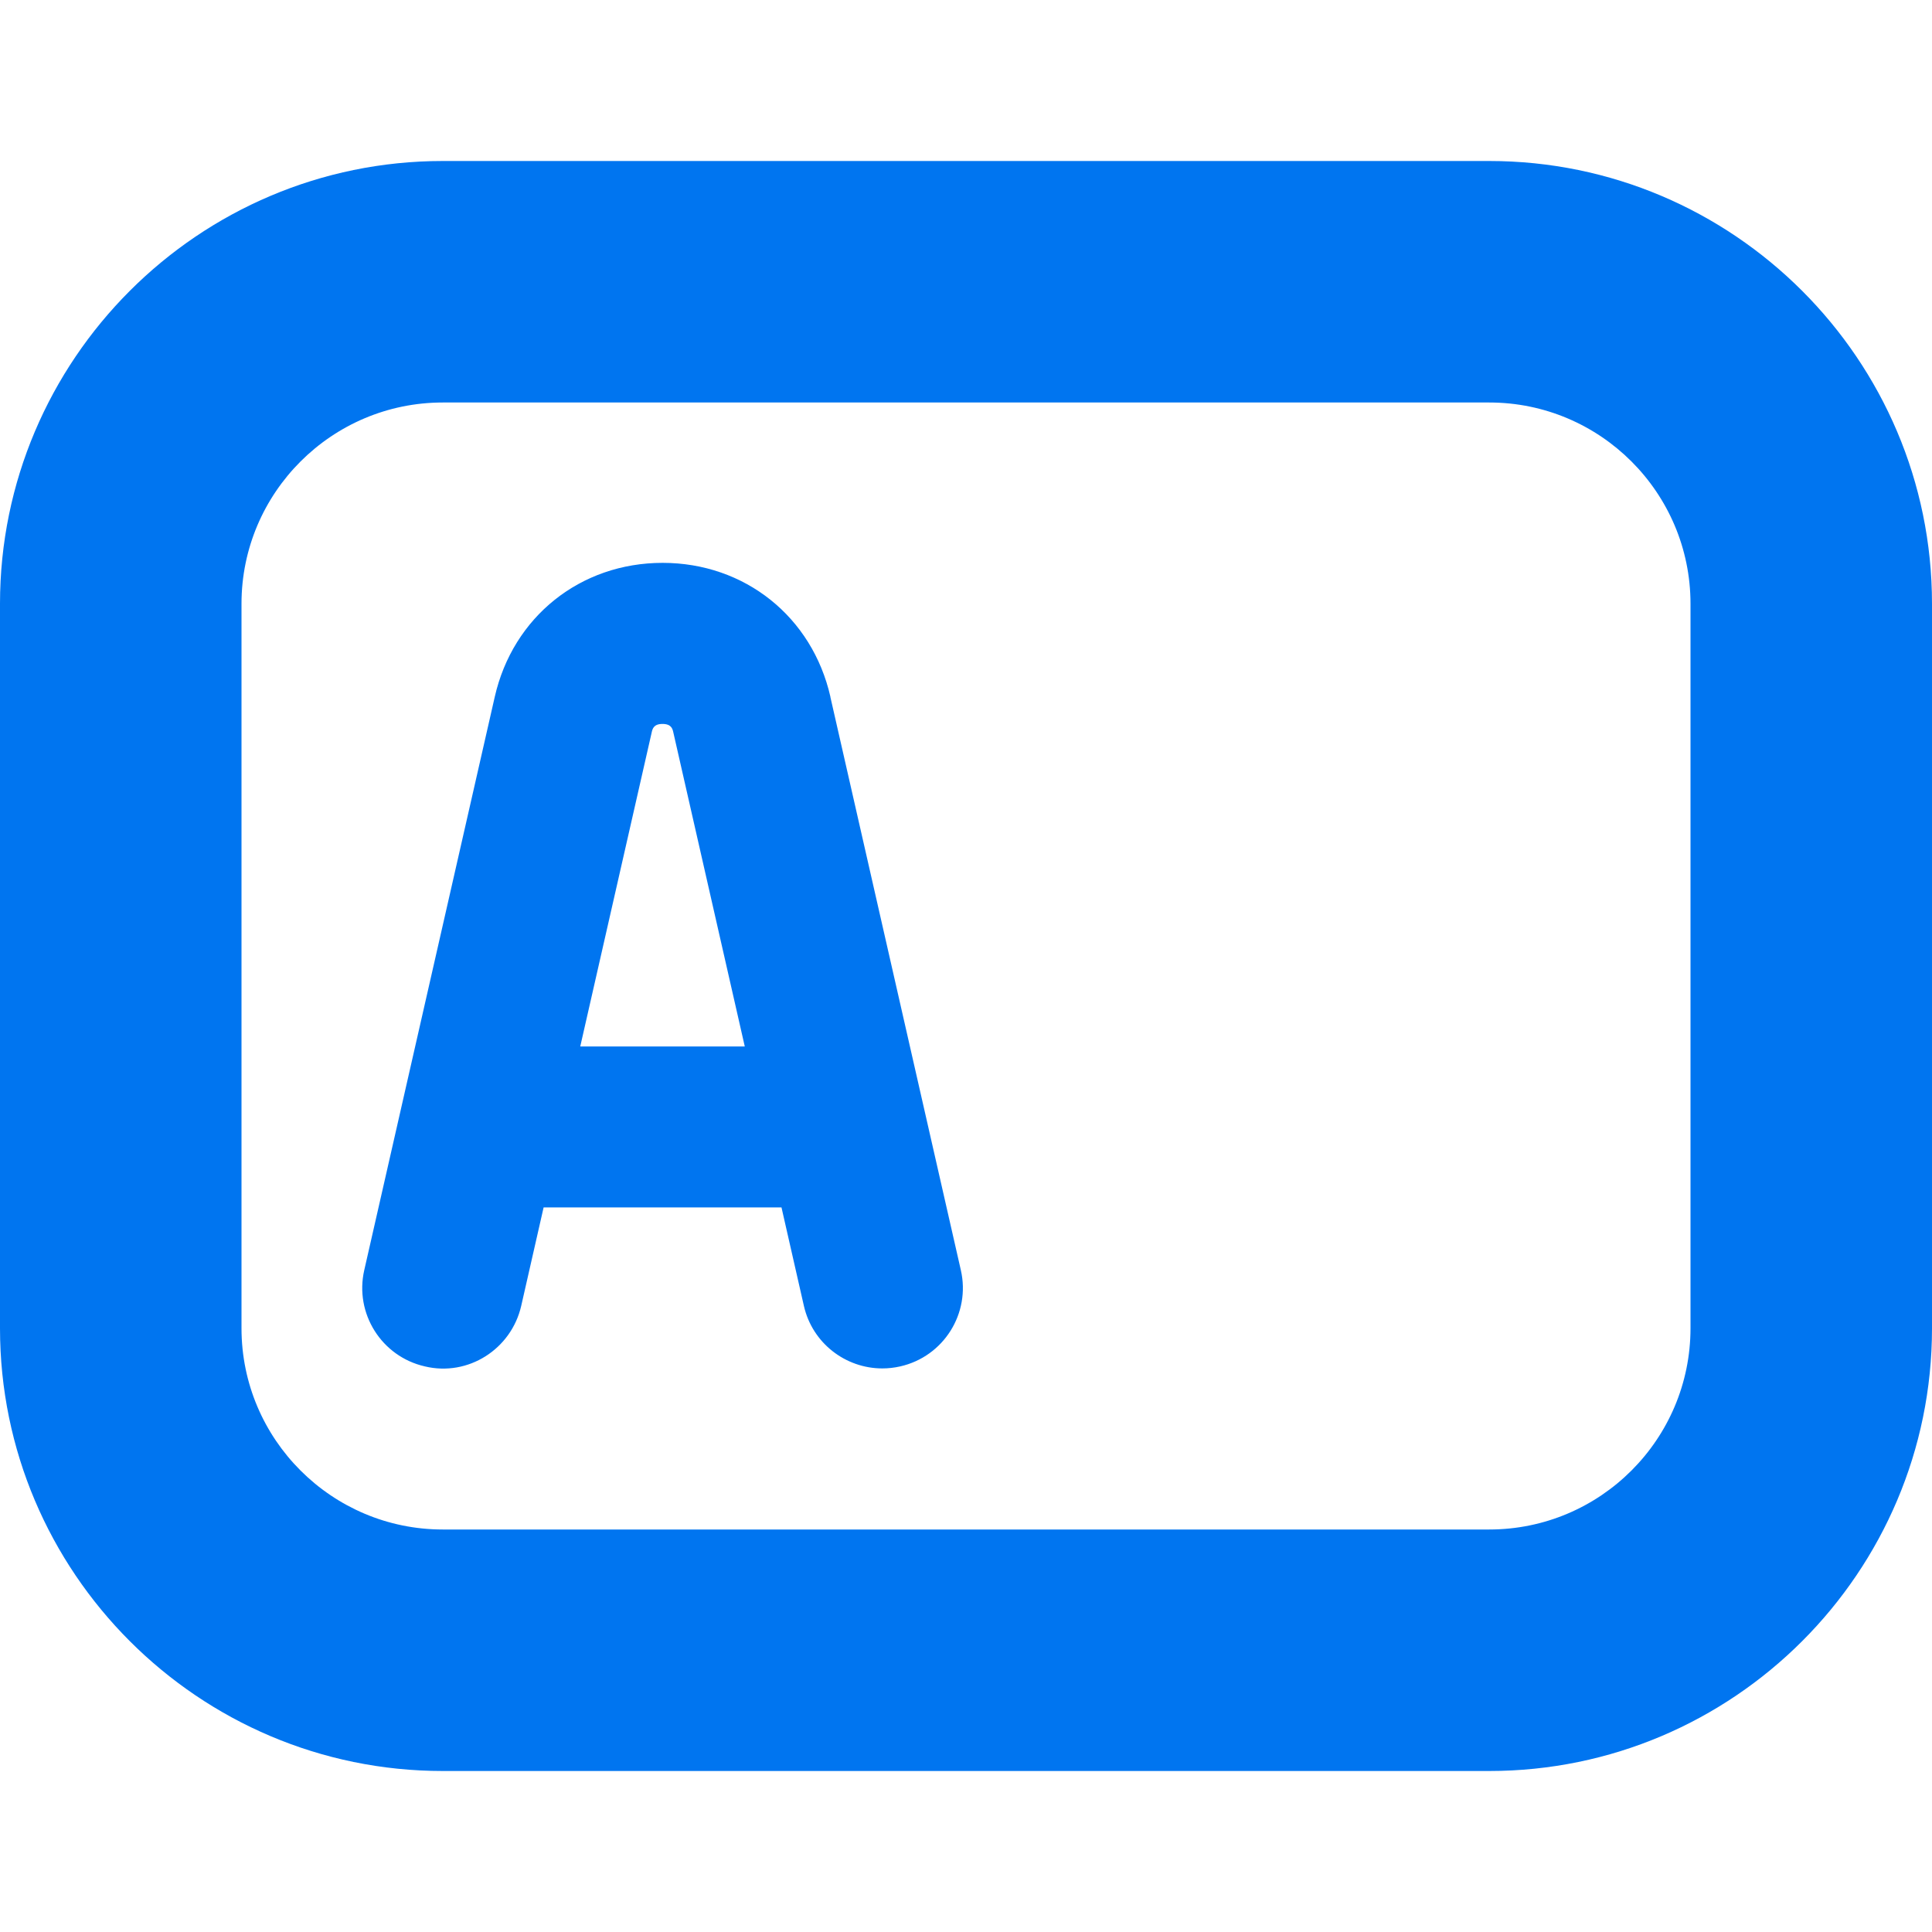
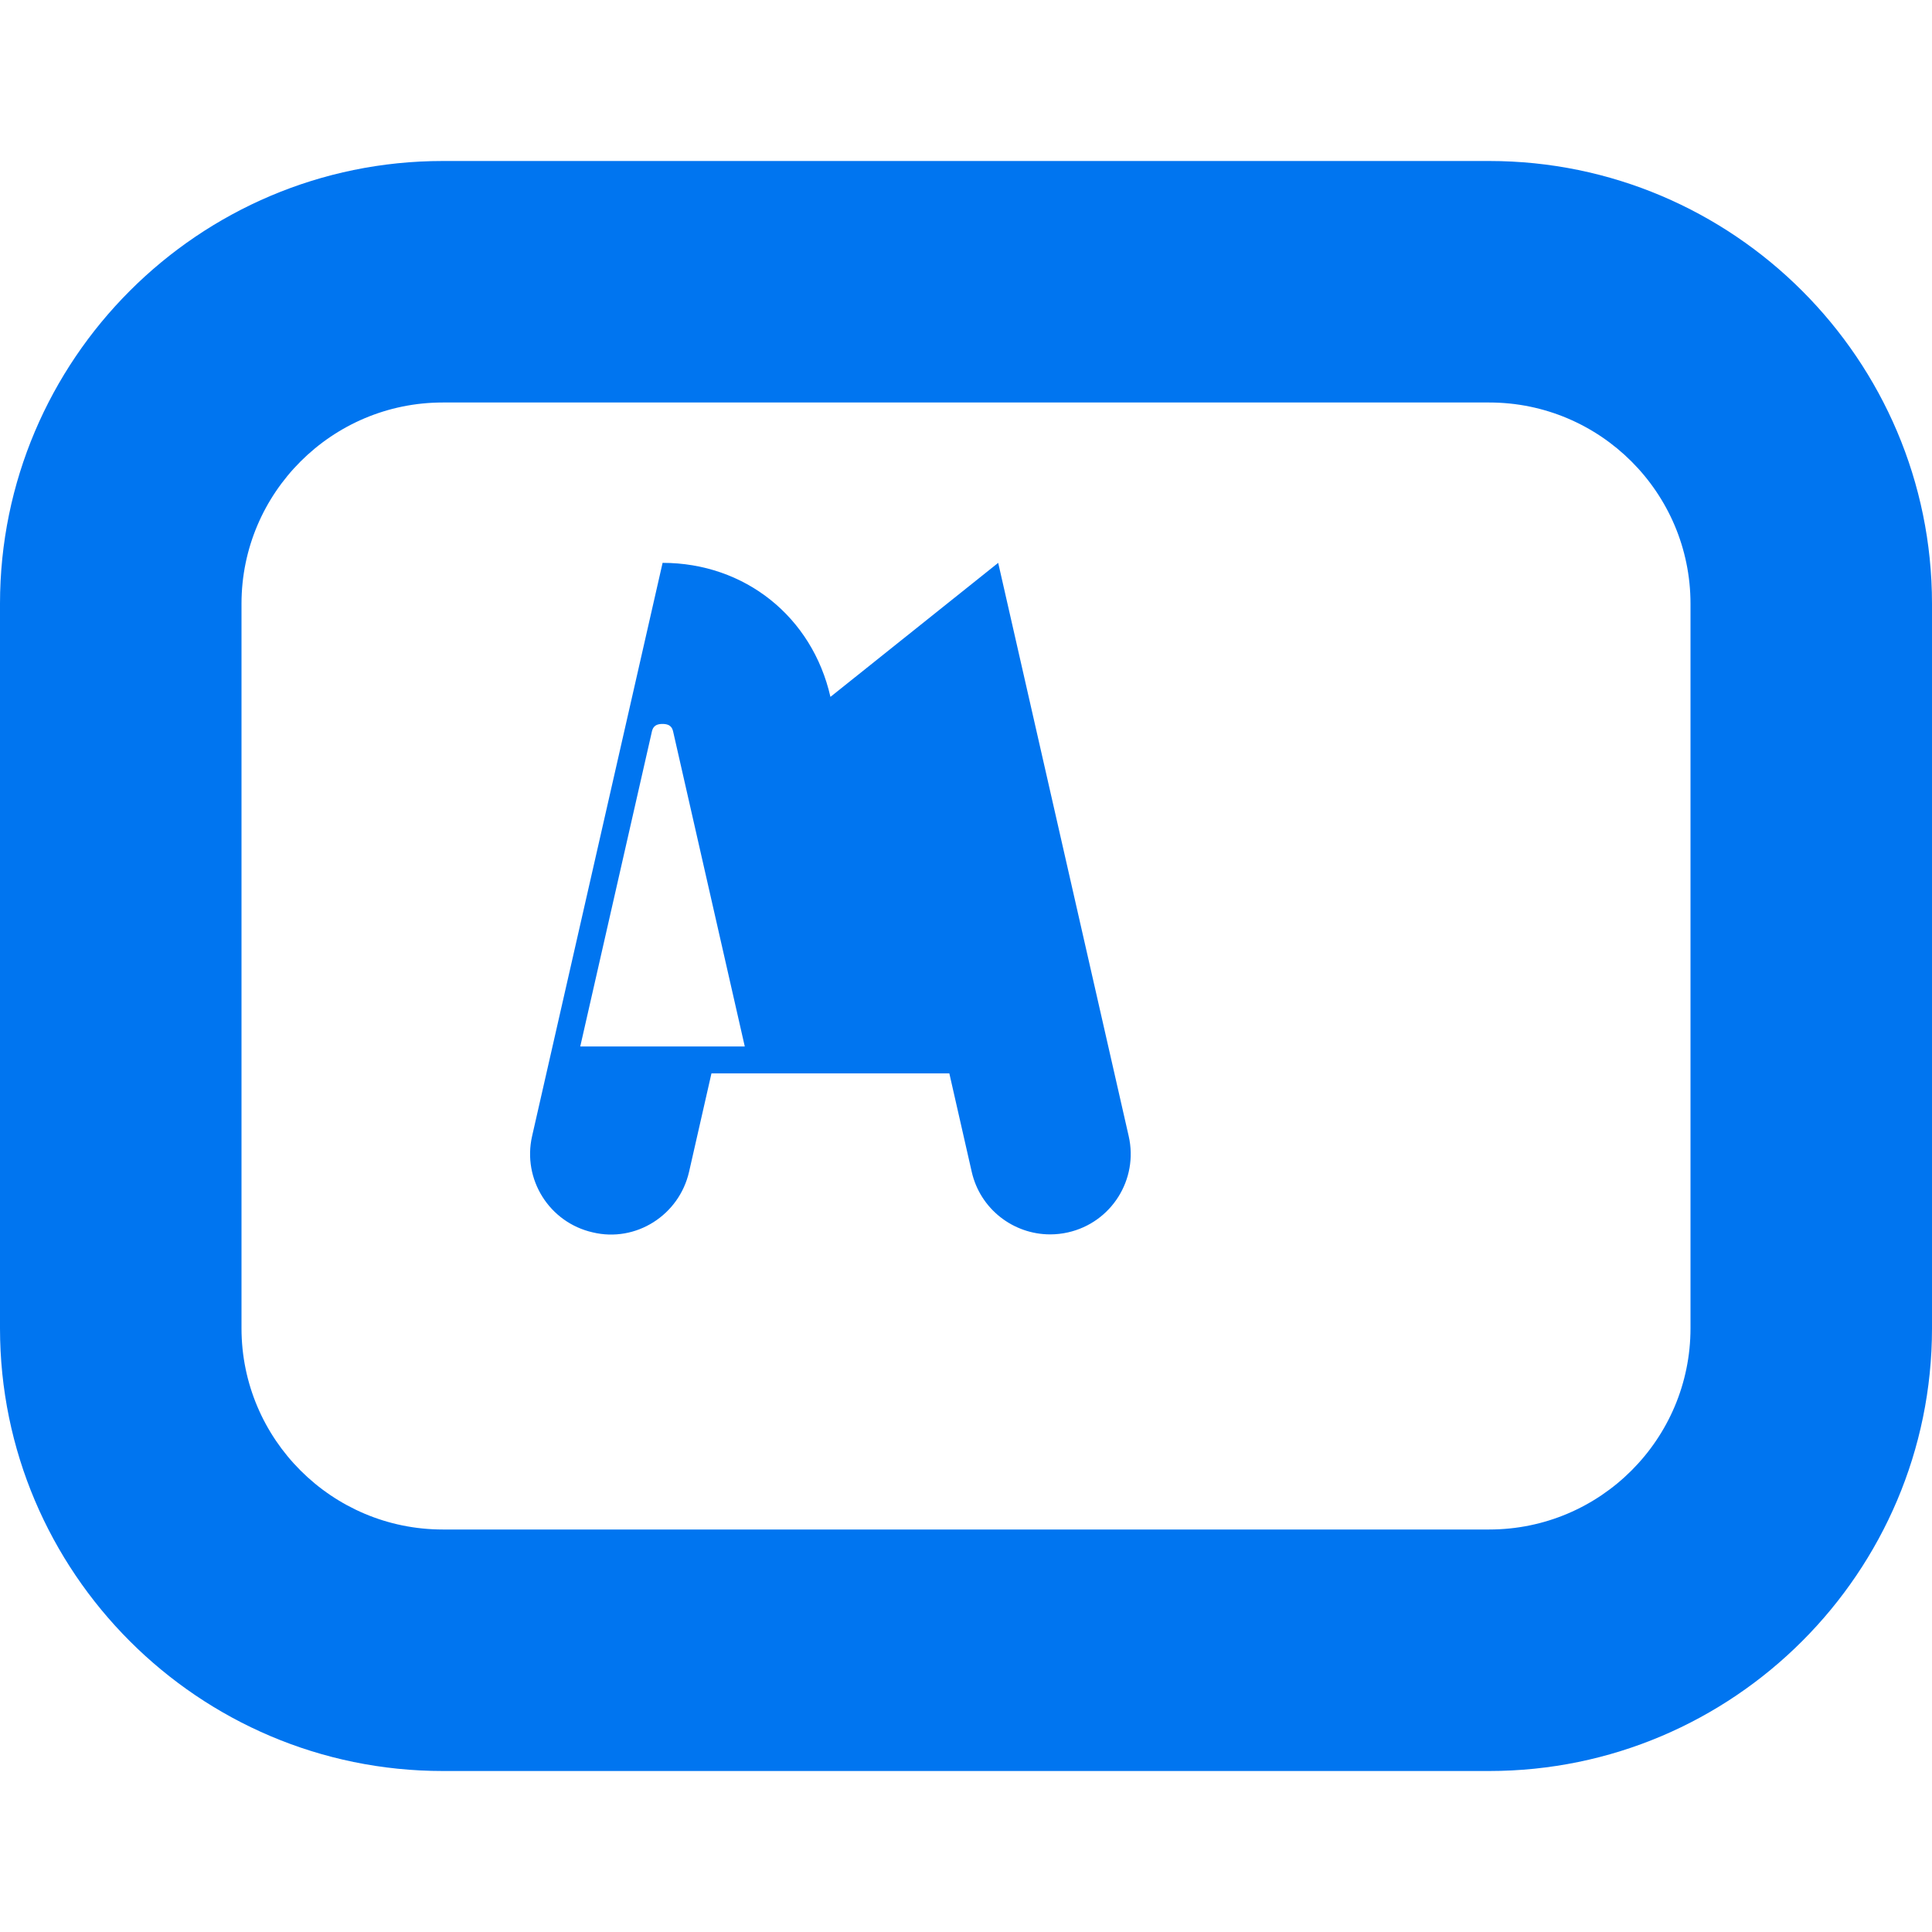
<svg xmlns="http://www.w3.org/2000/svg" viewBox="0 0 24 24" width="24" height="24">
-   <path fill="#0075f0" d="m18.5,2H5.5C2.467,2,0,4.468,0,7.5v9c0,3.032,2.467,5.5,5.5,5.5h13c3.032,0,5.5-2.468,5.5-5.5V7.5c0-3.032-2.468-5.5-5.5-5.5Zm2.5,14.5c0,1.379-1.121,2.5-2.5,2.5H5.5c-1.378,0-2.5-1.121-2.5-2.5V7.5c0-1.379,1.122-2.5,2.5-2.5h13c1.379,0,2.5,1.121,2.5,2.5v9Zm-10.684-7.843c-.226-.995-1.064-1.665-2.085-1.665s-1.859.67-2.085,1.665l-1.621,7.121c-.123.538.215,1.074.753,1.196.537.129,1.074-.214,1.197-.753l.278-1.222h2.955l.278,1.222c.105.464.518.778.974.778.074,0,.148-.008.223-.025.539-.122.876-.658.753-1.196l-1.621-7.121Zm-3.108,4.343l.887-3.899c.01-.046.024-.108.135-.108s.125.062.135.108l.887,3.899h-2.045Z" />
+   <path fill="#0075f0" d="m18.5,2H5.5C2.467,2,0,4.468,0,7.5v9c0,3.032,2.467,5.5,5.5,5.5h13c3.032,0,5.5-2.468,5.5-5.5V7.5c0-3.032-2.468-5.5-5.5-5.5Zm2.5,14.5c0,1.379-1.121,2.5-2.5,2.5H5.5c-1.378,0-2.5-1.121-2.5-2.5V7.5c0-1.379,1.122-2.5,2.5-2.5h13c1.379,0,2.5,1.121,2.5,2.5v9Zm-10.684-7.843c-.226-.995-1.064-1.665-2.085-1.665l-1.621,7.121c-.123.538.215,1.074.753,1.196.537.129,1.074-.214,1.197-.753l.278-1.222h2.955l.278,1.222c.105.464.518.778.974.778.074,0,.148-.008.223-.025.539-.122.876-.658.753-1.196l-1.621-7.121Zm-3.108,4.343l.887-3.899c.01-.046.024-.108.135-.108s.125.062.135.108l.887,3.899h-2.045Z" />
</svg>